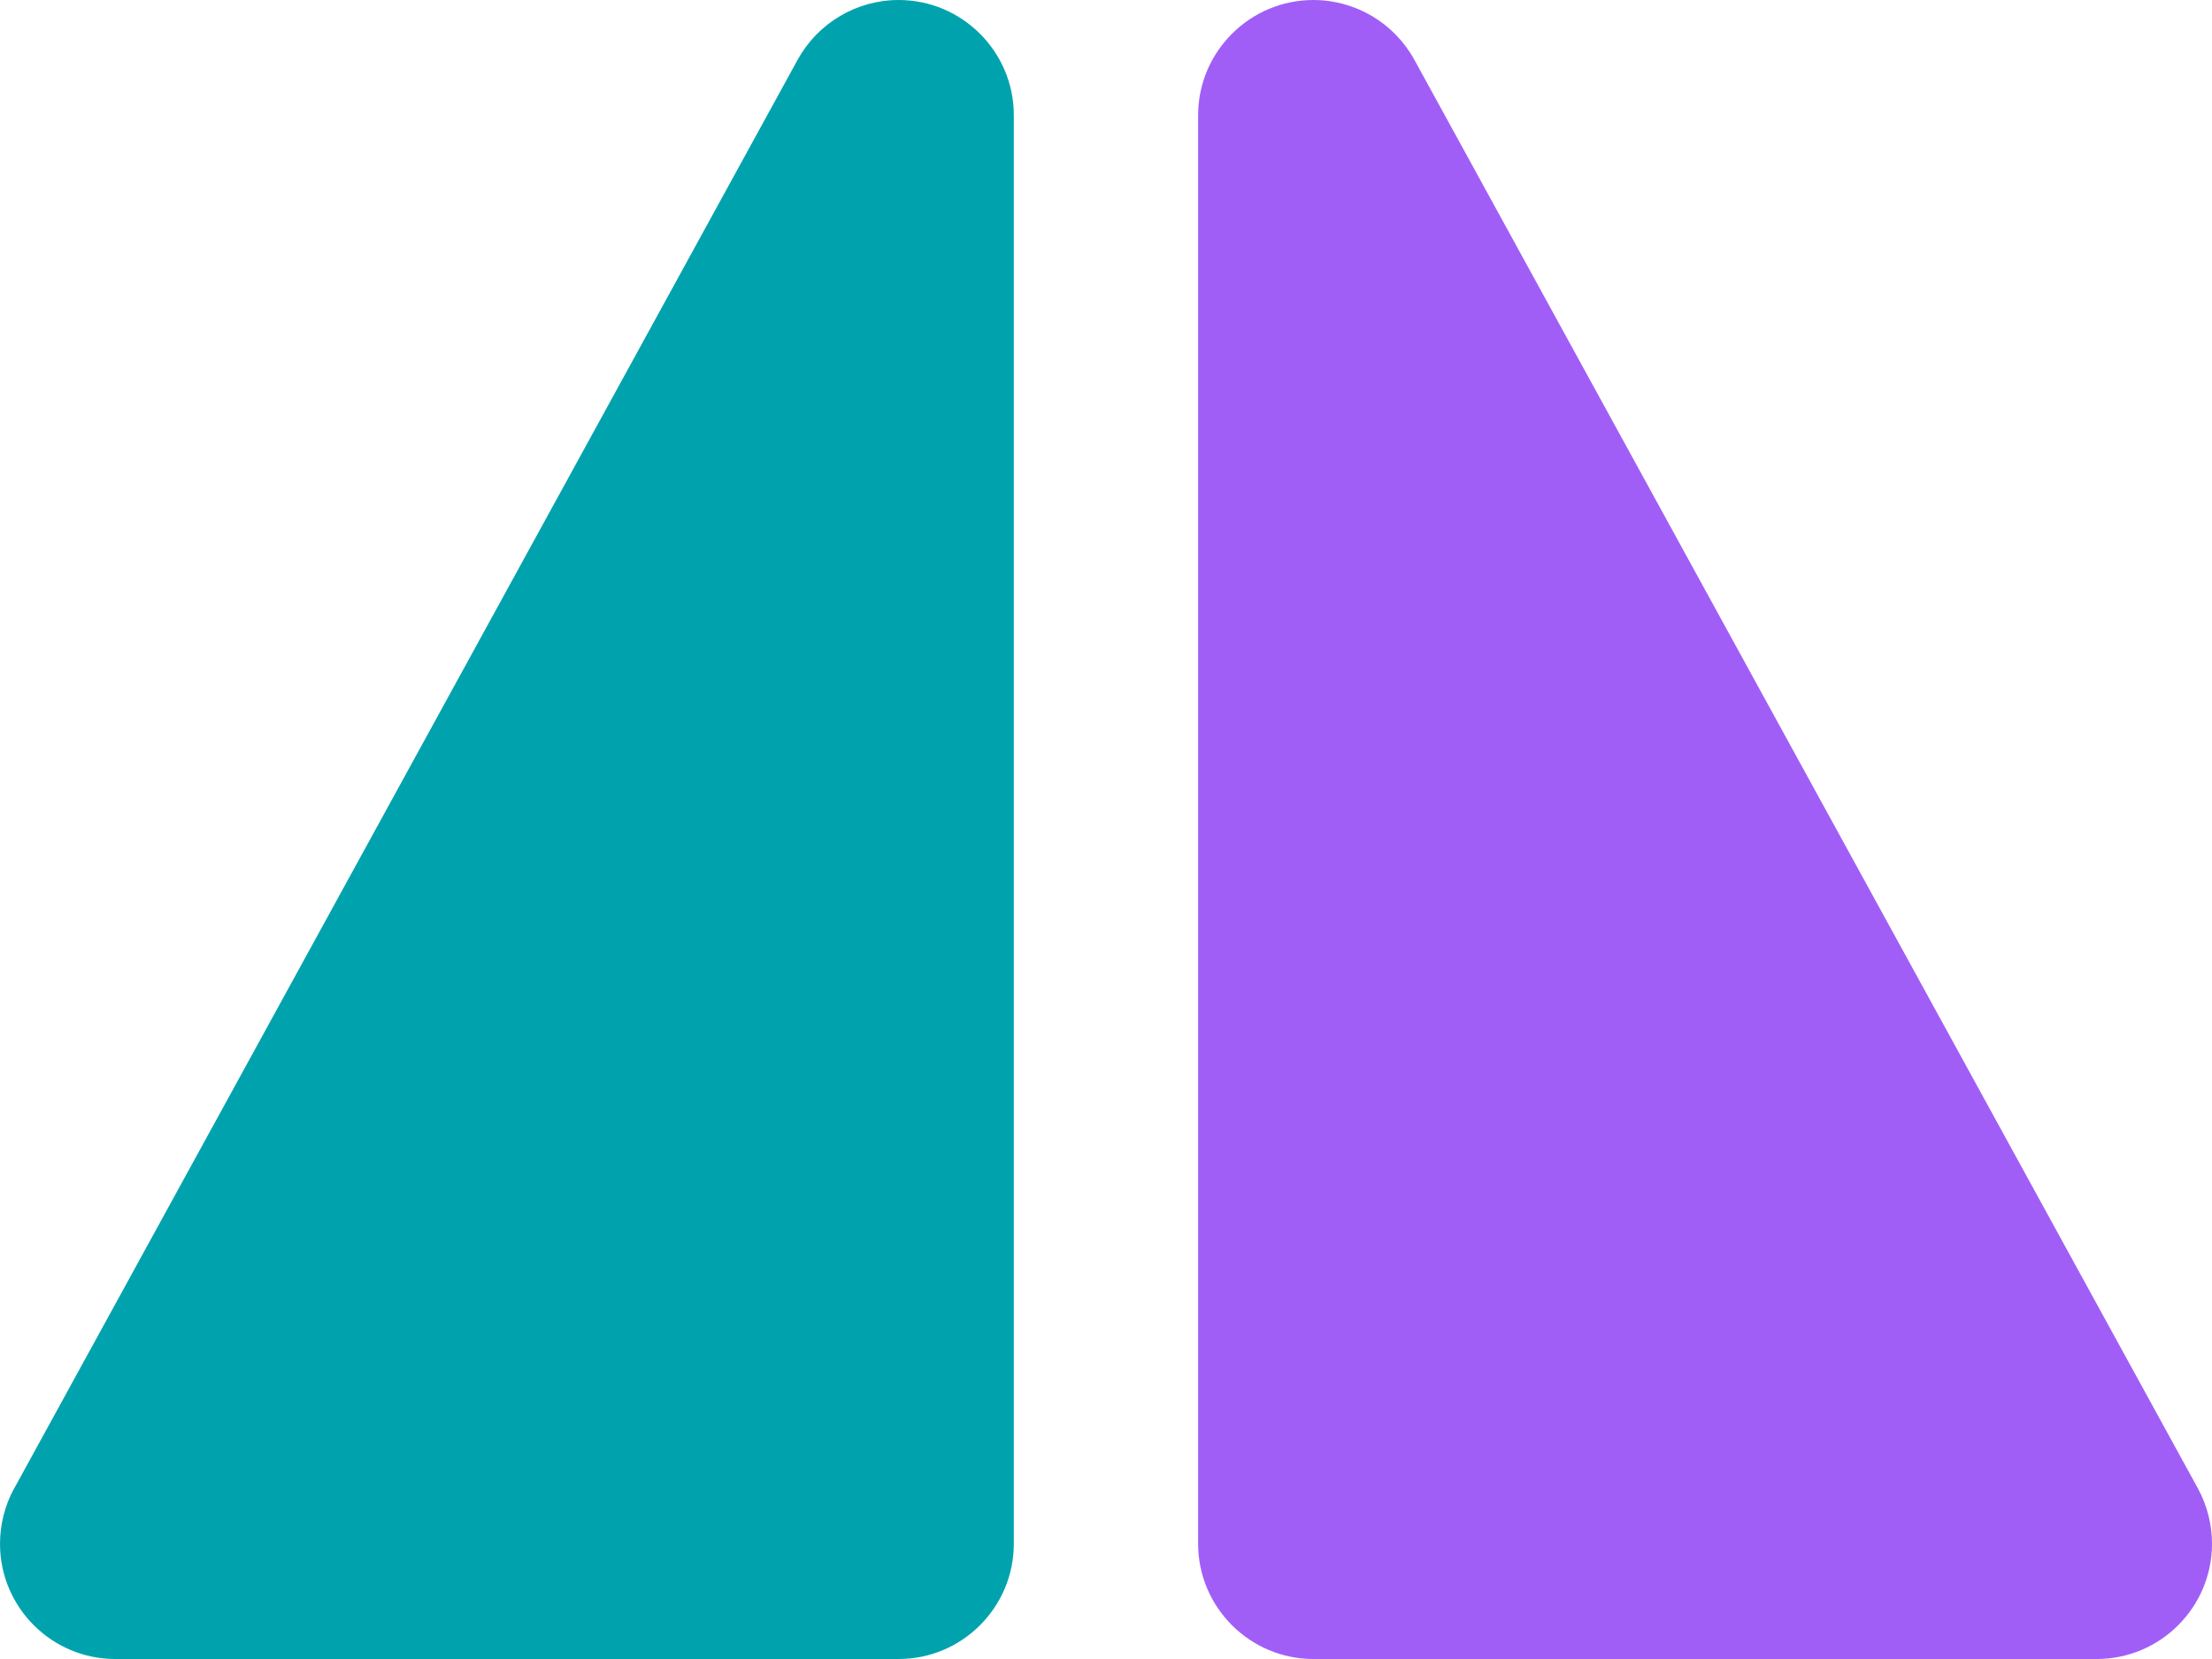
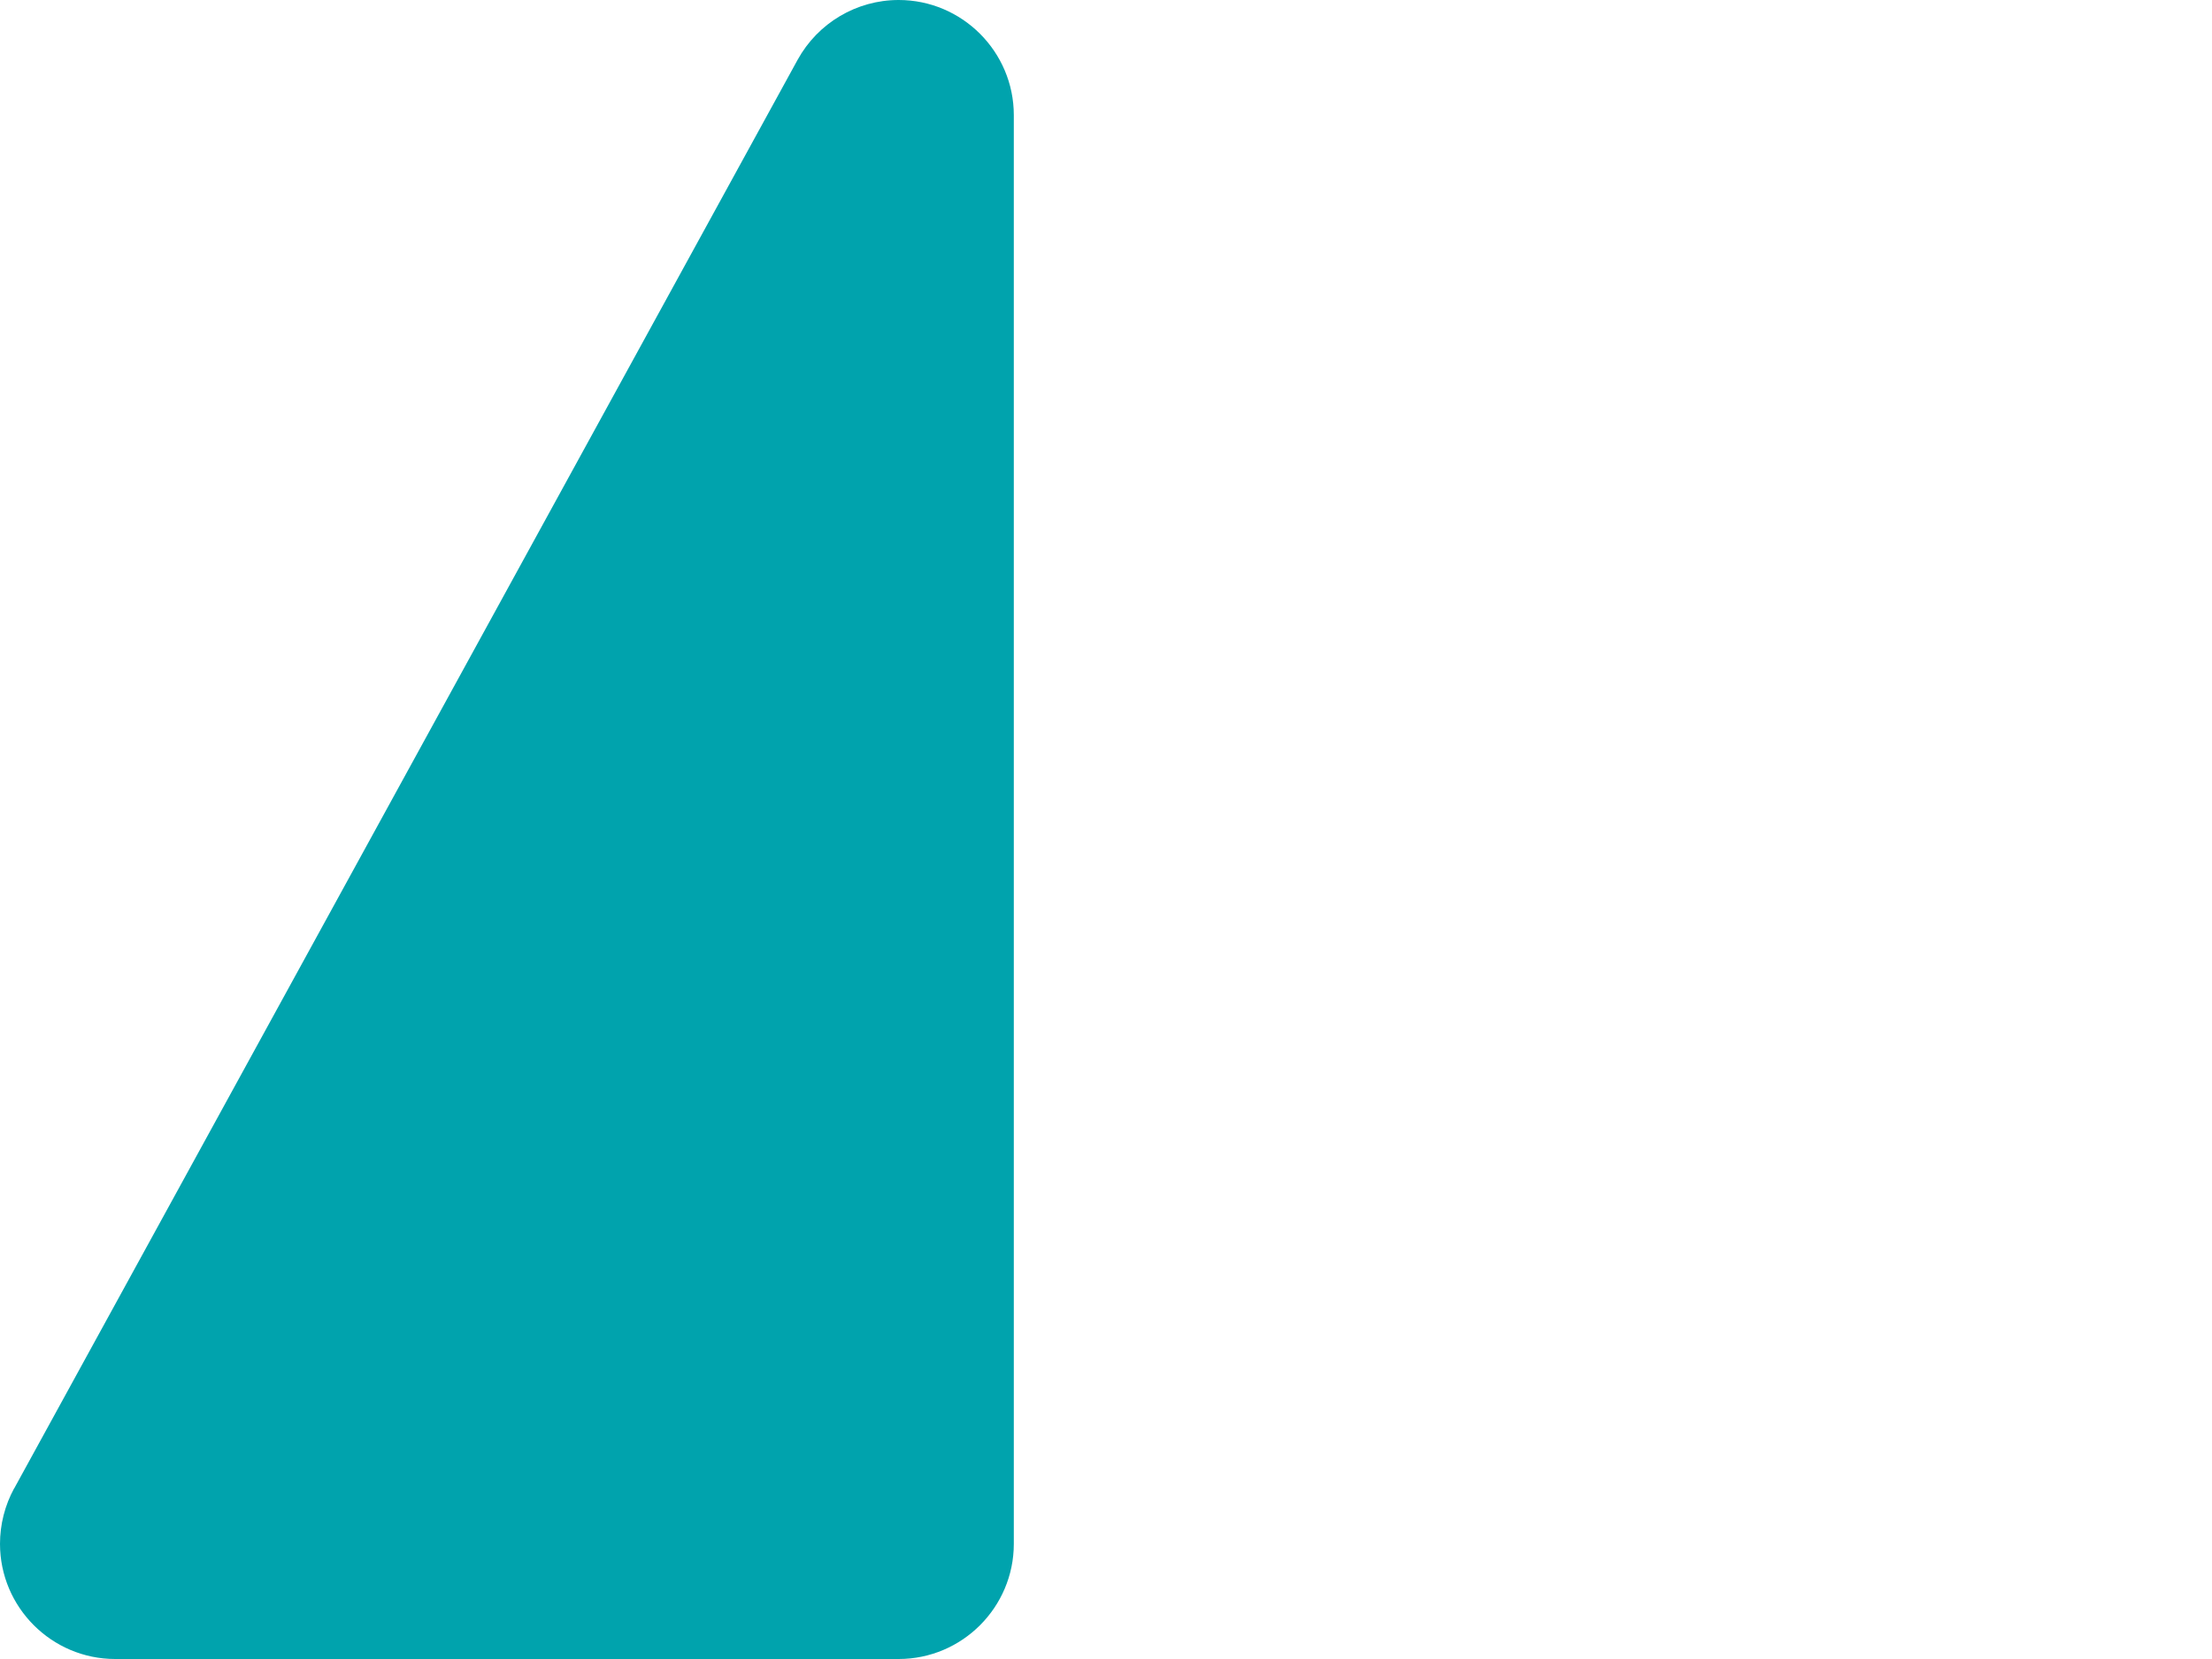
<svg xmlns="http://www.w3.org/2000/svg" width="40" height="30" viewBox="0 0 40 30" fill="none">
-   <path d="M39.745 26.915C39.743 26.915 39.743 26.915 39.745 26.915L25.577 1.082C25.21 0.415 24.51 0 23.75 0C22.602 0 21.666 0.935 21.666 2.083V27.917C21.666 29.065 22.602 30 23.75 30H37.916C39.065 30 40 29.065 40 27.917C40 27.568 39.912 27.222 39.745 26.915Z" fill="#A15EF7" />
  <path d="M16.25 0C15.49 0 14.79 0.415 14.423 1.082L0.257 26.915C0.257 26.915 0.257 26.915 0.255 26.915C0.088 27.222 0 27.568 0 27.917C0 29.065 0.935 30 2.083 30H16.25C17.398 30 18.333 29.065 18.333 27.917V2.083C18.333 0.935 17.398 0 16.25 0Z" fill="#00A3AD" />
</svg>